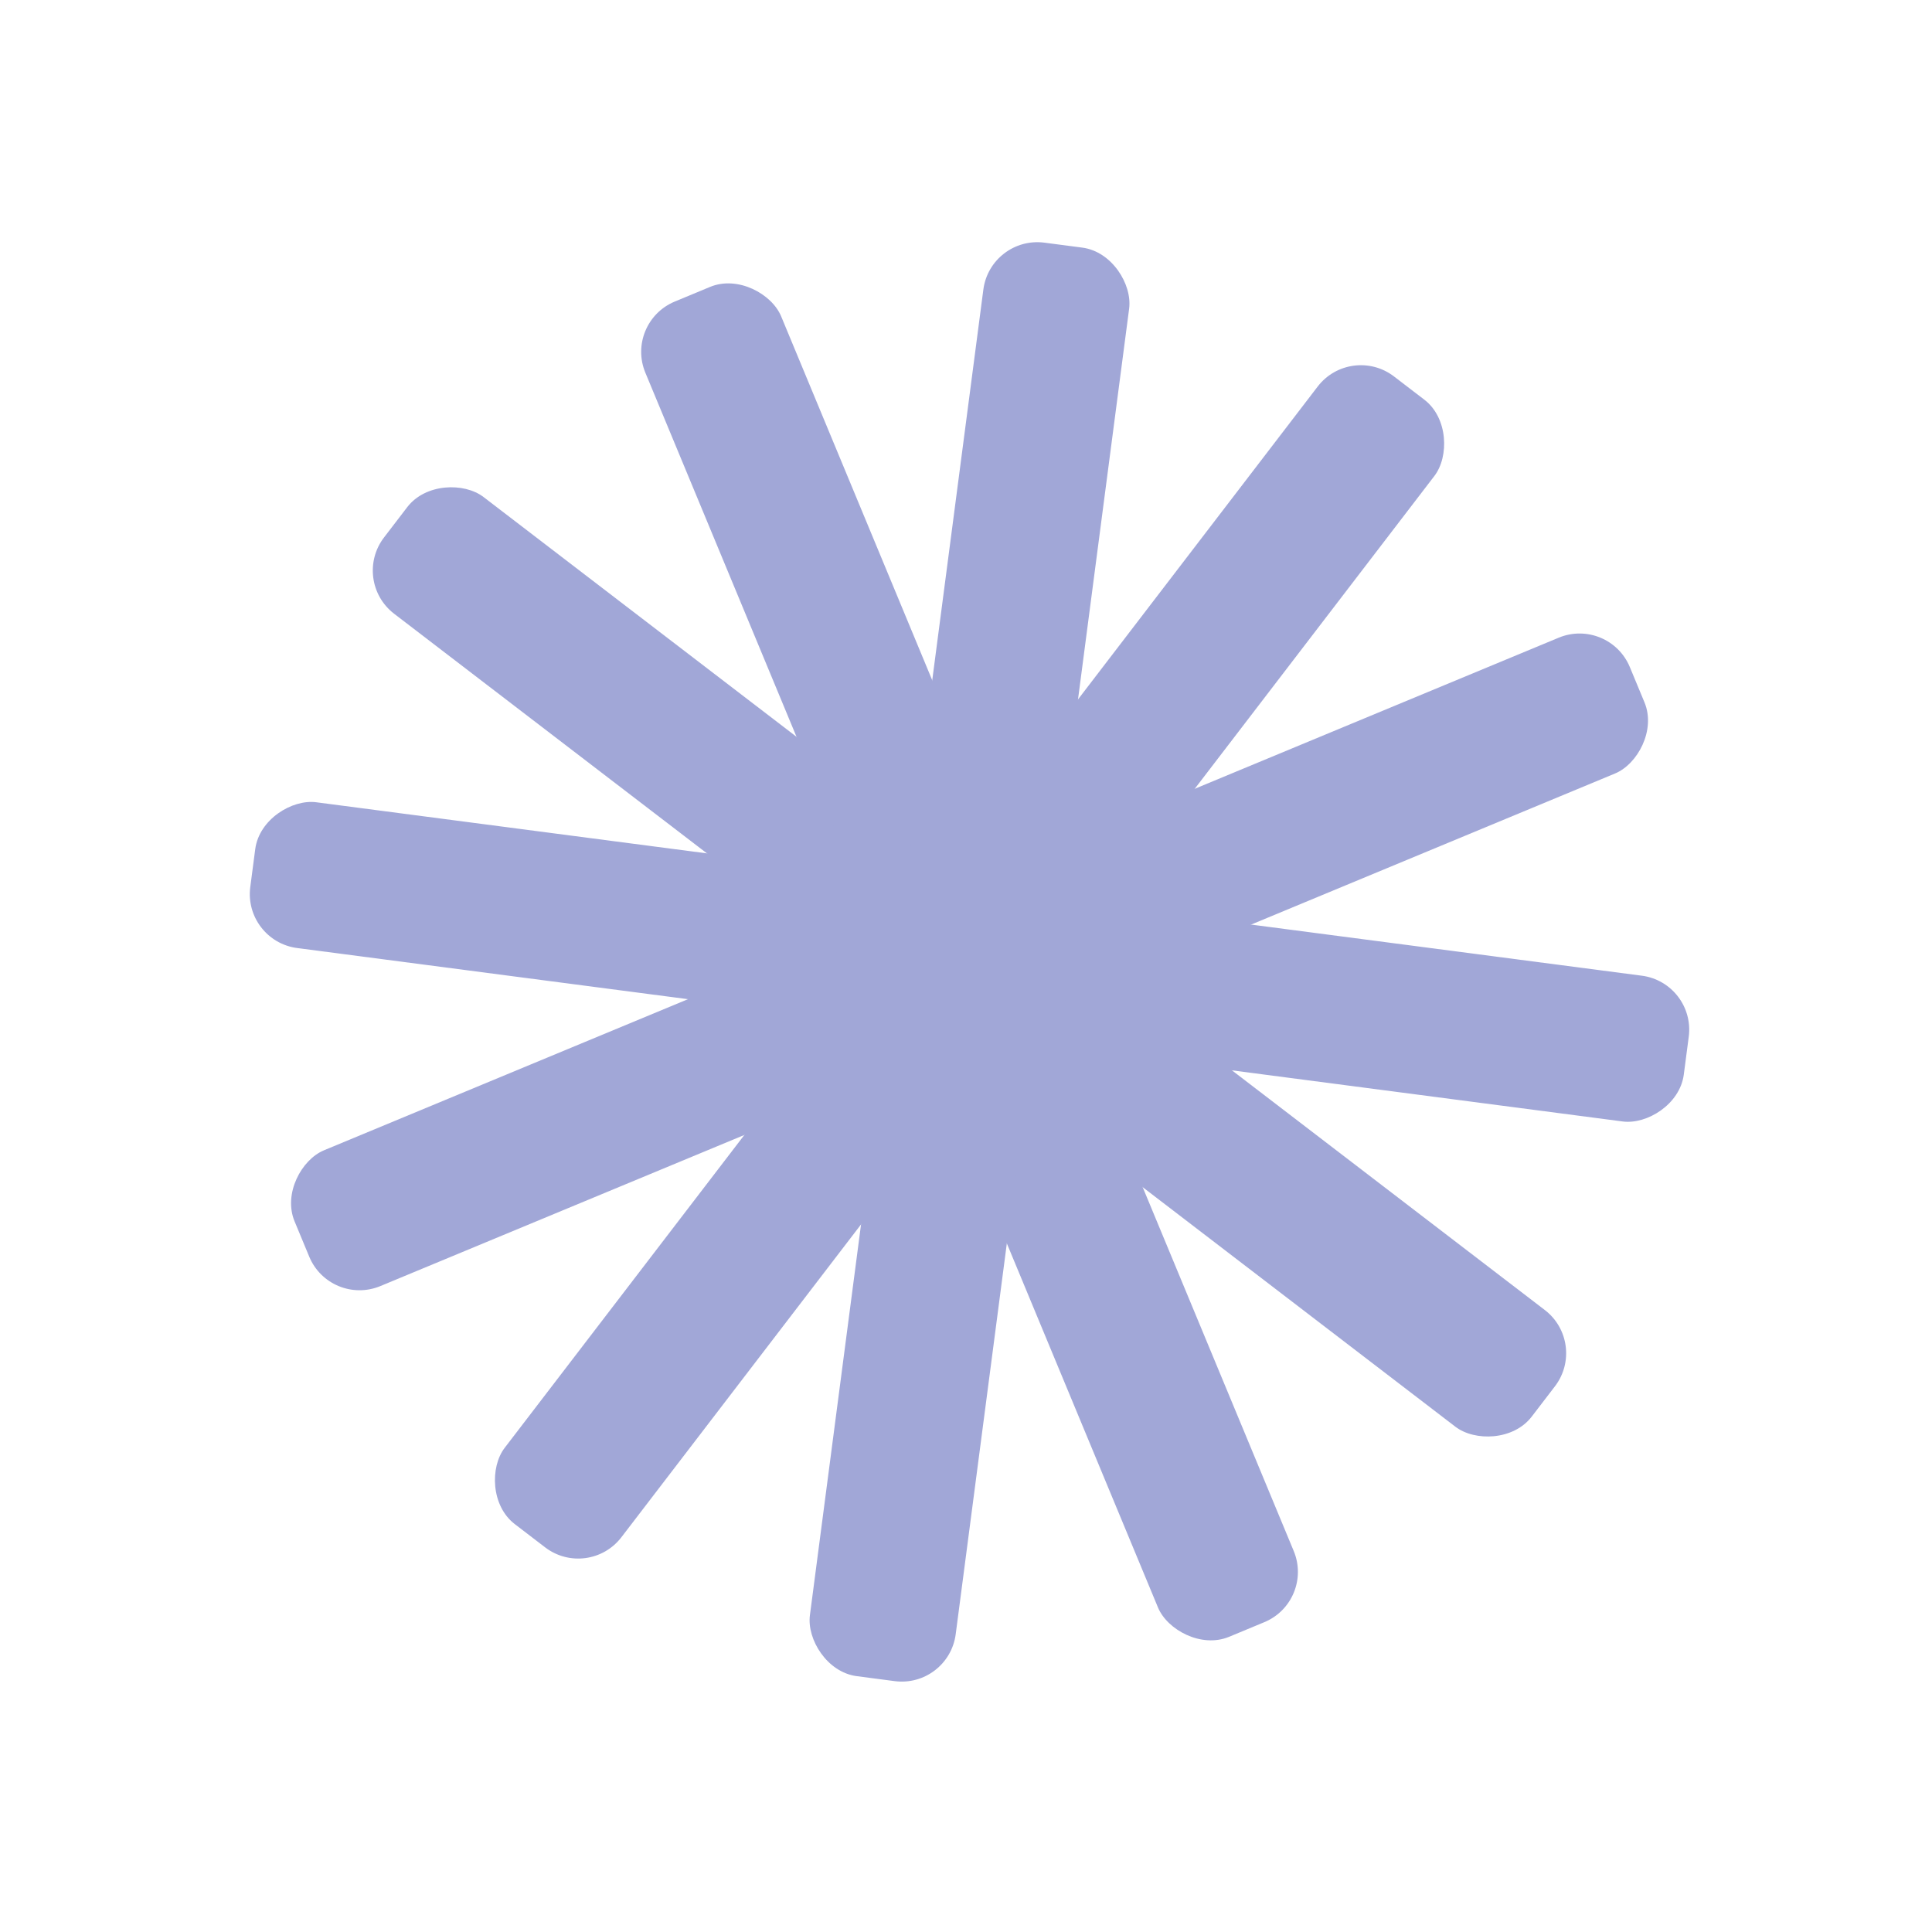
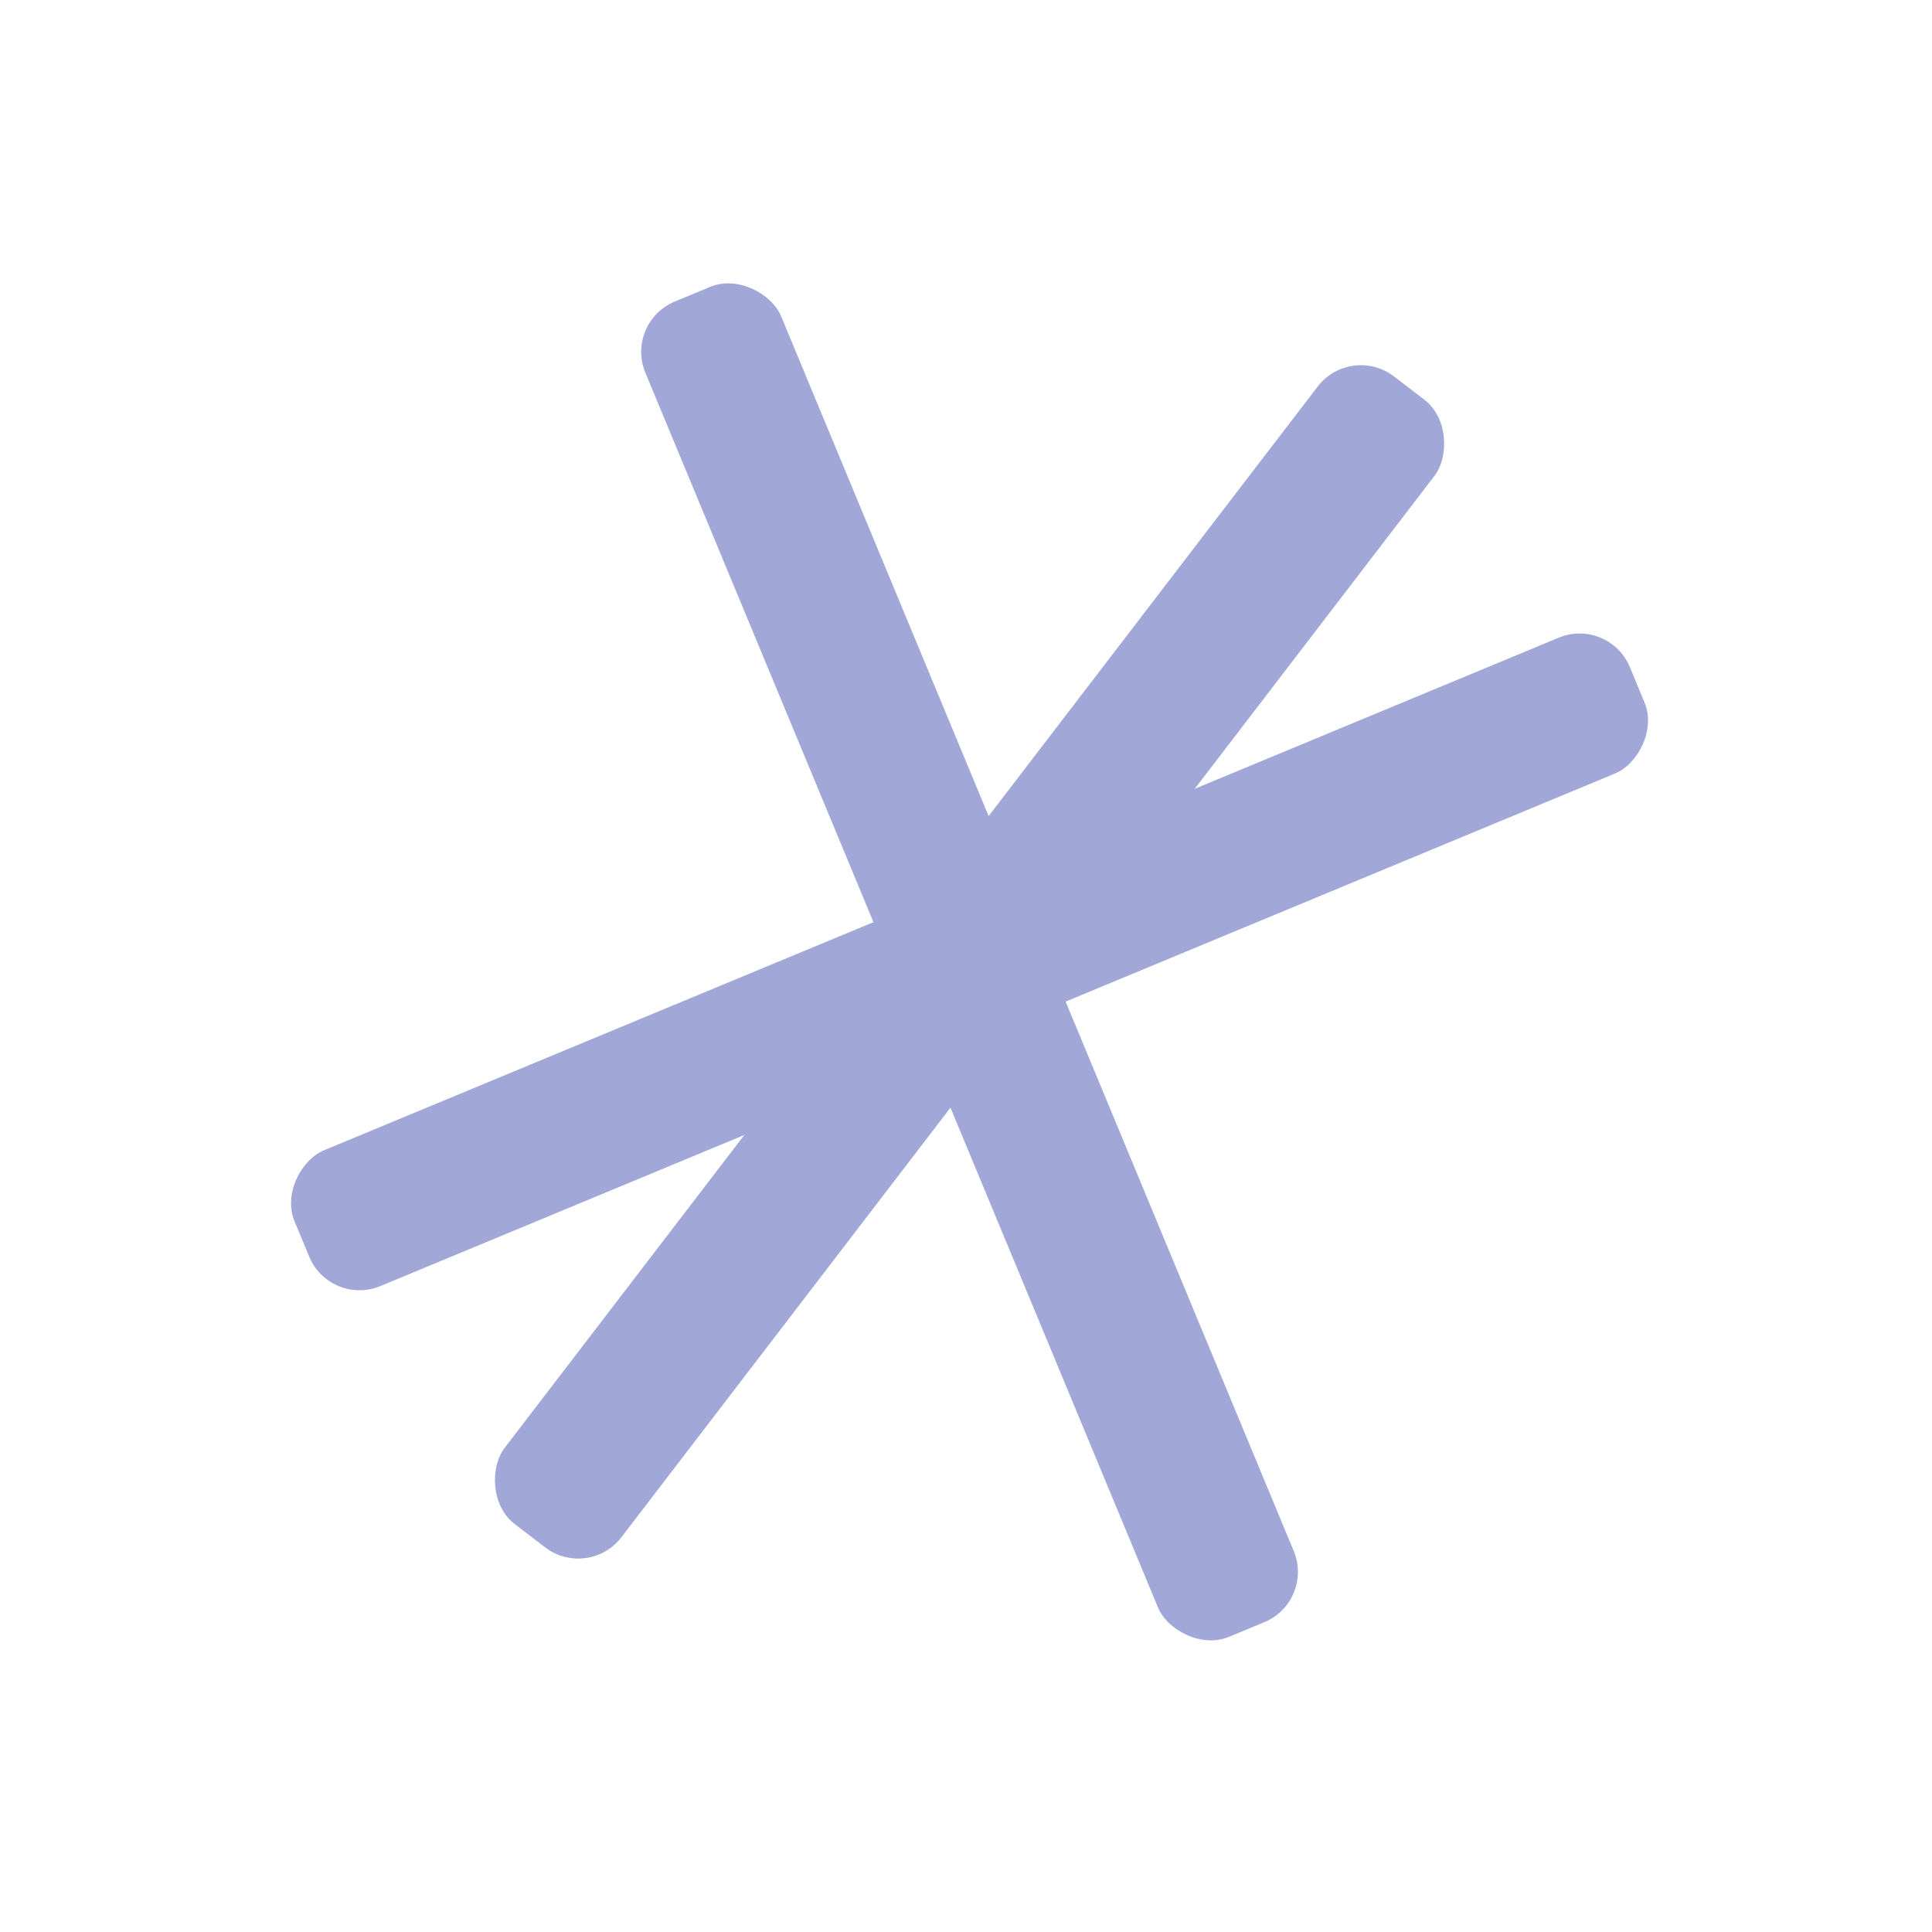
<svg xmlns="http://www.w3.org/2000/svg" width="71" height="71" viewBox="0 0 71 71" fill="none">
  <rect x="59.129" y="22.668" width="5.403" height="53.13" rx="2" transform="rotate(67.454 59.129 22.668)" fill="#A1A7D7" />
-   <rect x="62.32" y="36.116" width="5.403" height="53.13" rx="2" transform="rotate(97.454 62.32 36.116)" fill="#A1A7D7" />
-   <rect x="58.359" y="49.359" width="5.403" height="53.13" rx="2" transform="rotate(127.454 58.359 49.359)" fill="#A1A7D7" />
  <rect x="48.311" y="58.847" width="5.403" height="53.13" rx="2" transform="rotate(157.454 48.311 58.847)" fill="#A1A7D7" />
-   <rect x="34.862" y="62.04" width="5.403" height="53.13" rx="2" transform="rotate(-172.546 34.862 62.04)" fill="#A1A7D7" />
  <rect x="21.62" y="58.08" width="5.403" height="53.13" rx="2" transform="rotate(-142.546 21.62 58.08)" fill="#A1A7D7" />
</svg>